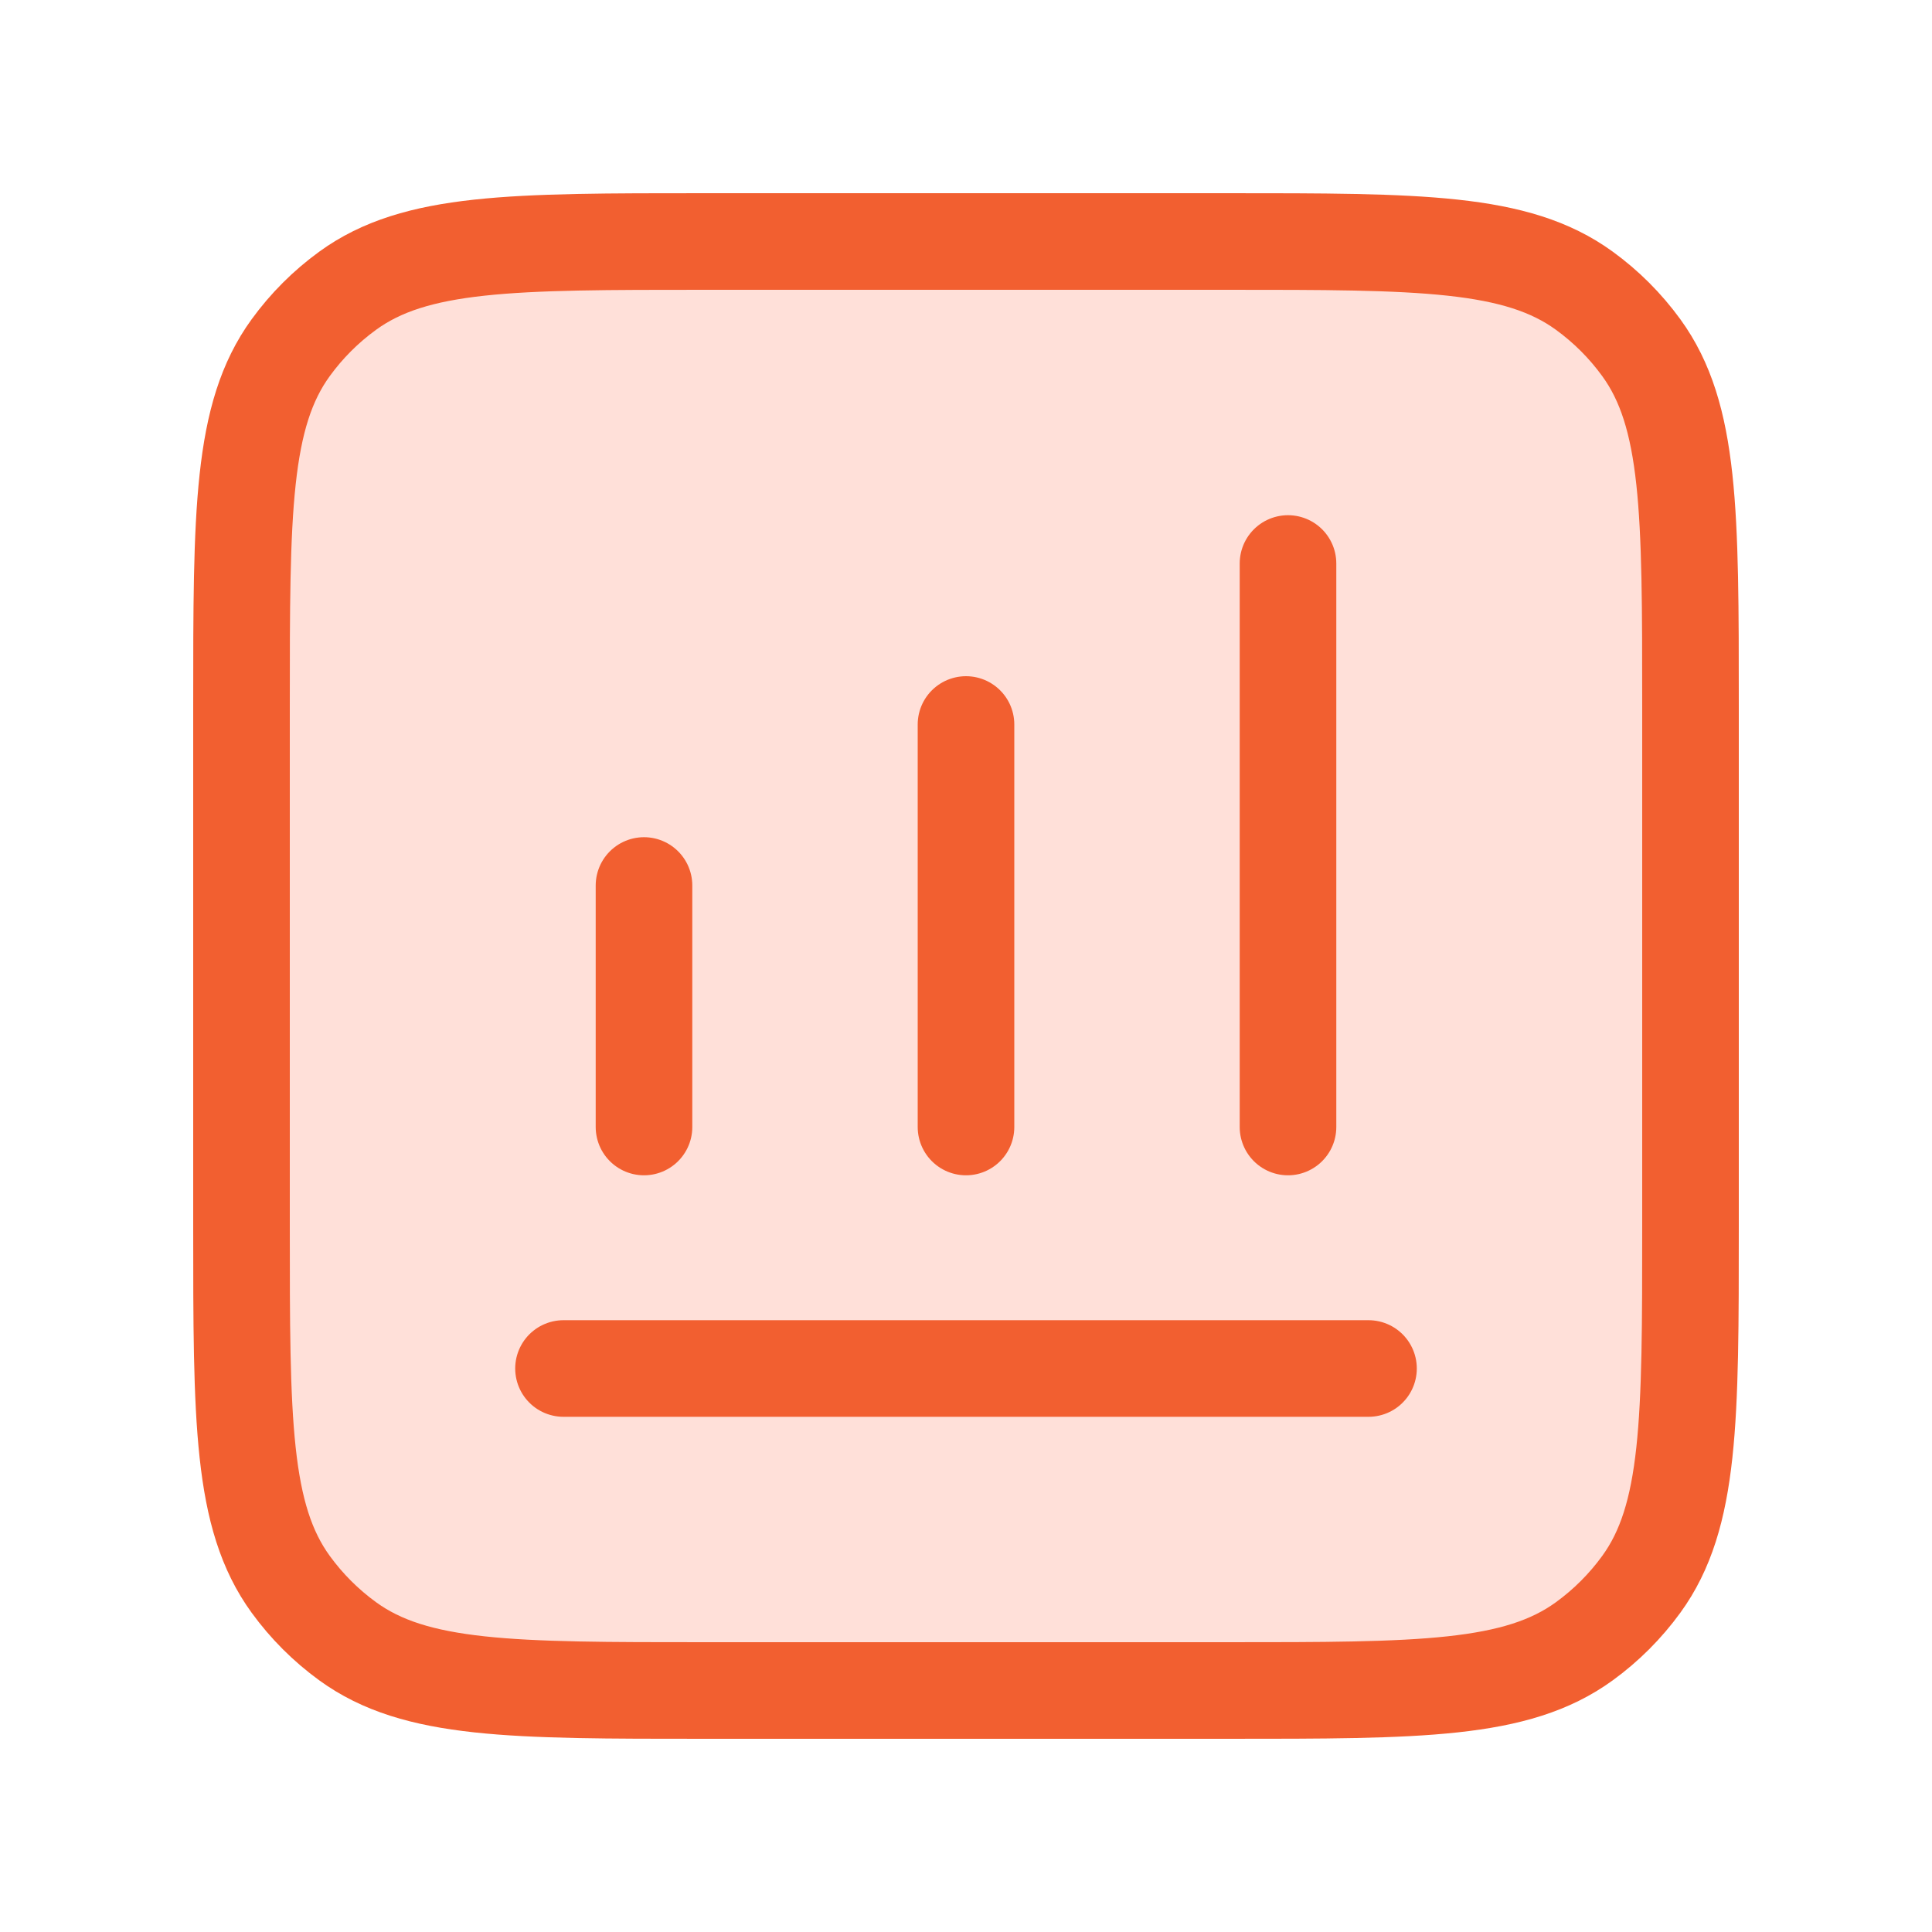
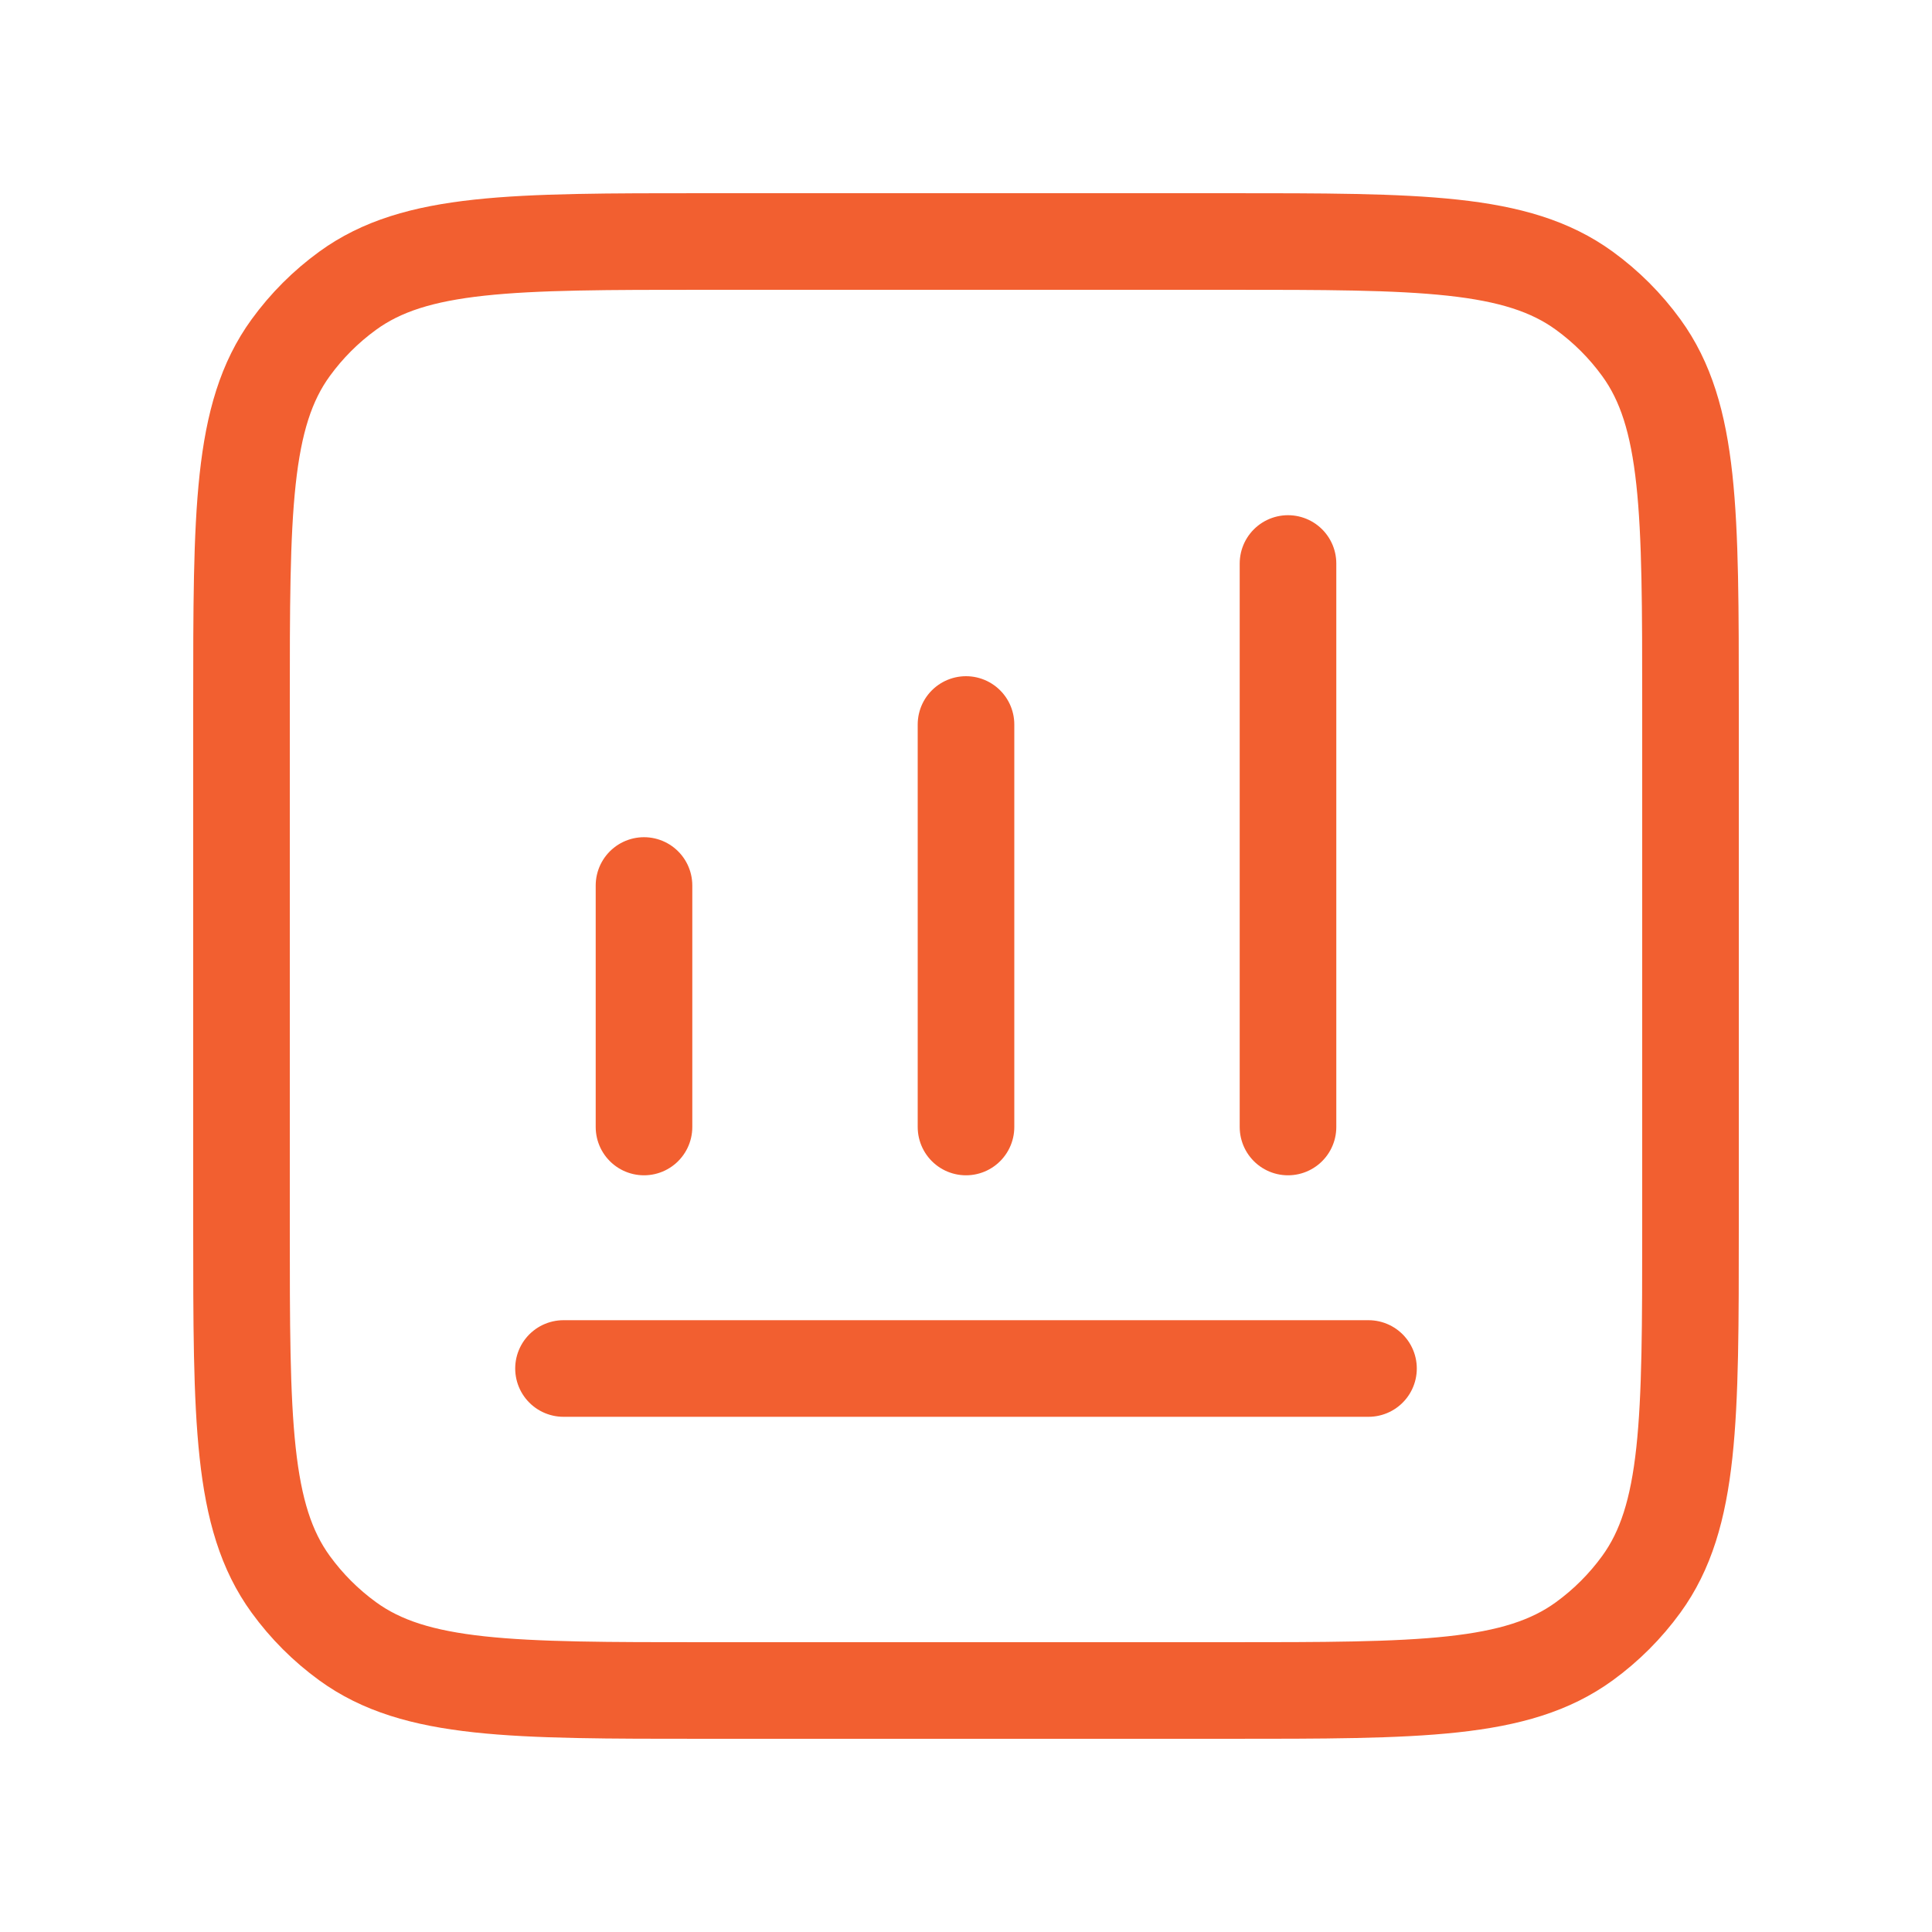
<svg xmlns="http://www.w3.org/2000/svg" width="30" height="30" viewBox="0 0 30 30" fill="none">
-   <path d="M19.05 3.75H10.95C7.95 3.75 6.45 3.75 5.399 4.514C5.059 4.761 4.761 5.059 4.514 5.399C3.75 6.45 3.75 7.95 3.75 10.95V19.05C3.75 22.05 3.75 23.55 4.514 24.601C4.761 24.941 5.059 25.239 5.399 25.486C6.45 26.25 7.95 26.25 10.95 26.25H19.05C22.05 26.25 23.55 26.25 24.601 25.486C24.941 25.239 25.239 24.941 25.486 24.601C26.25 23.55 26.25 22.05 26.25 19.05V10.95C26.25 7.95 26.25 6.45 25.486 5.399C25.239 5.059 24.941 4.761 24.601 4.514C23.55 3.75 22.05 3.75 19.05 3.75Z" fill="#FF582E" fill-opacity="0.18" />
  <path d="M8.75 21.25H21.25M10 17.5V13.75M15 17.5V11.25M20 17.5V8.75M10.95 26.25H19.05C22.05 26.25 23.55 26.25 24.601 25.486C24.941 25.239 25.239 24.941 25.486 24.601C26.25 23.55 26.25 22.05 26.25 19.05V10.95C26.25 7.95 26.25 6.45 25.486 5.399C25.239 5.059 24.941 4.761 24.601 4.514C23.55 3.75 22.05 3.75 19.05 3.75H10.95C7.95 3.75 6.45 3.75 5.399 4.514C5.059 4.761 4.761 5.059 4.514 5.399C3.75 6.45 3.75 7.95 3.75 10.95V19.05C3.75 22.05 3.75 23.55 4.514 24.601C4.761 24.941 5.059 25.239 5.399 25.486C6.45 26.25 7.95 26.25 10.95 26.25Z" stroke="#F25F30" stroke-width="1.5" stroke-linecap="round" stroke-linejoin="round" />
</svg>